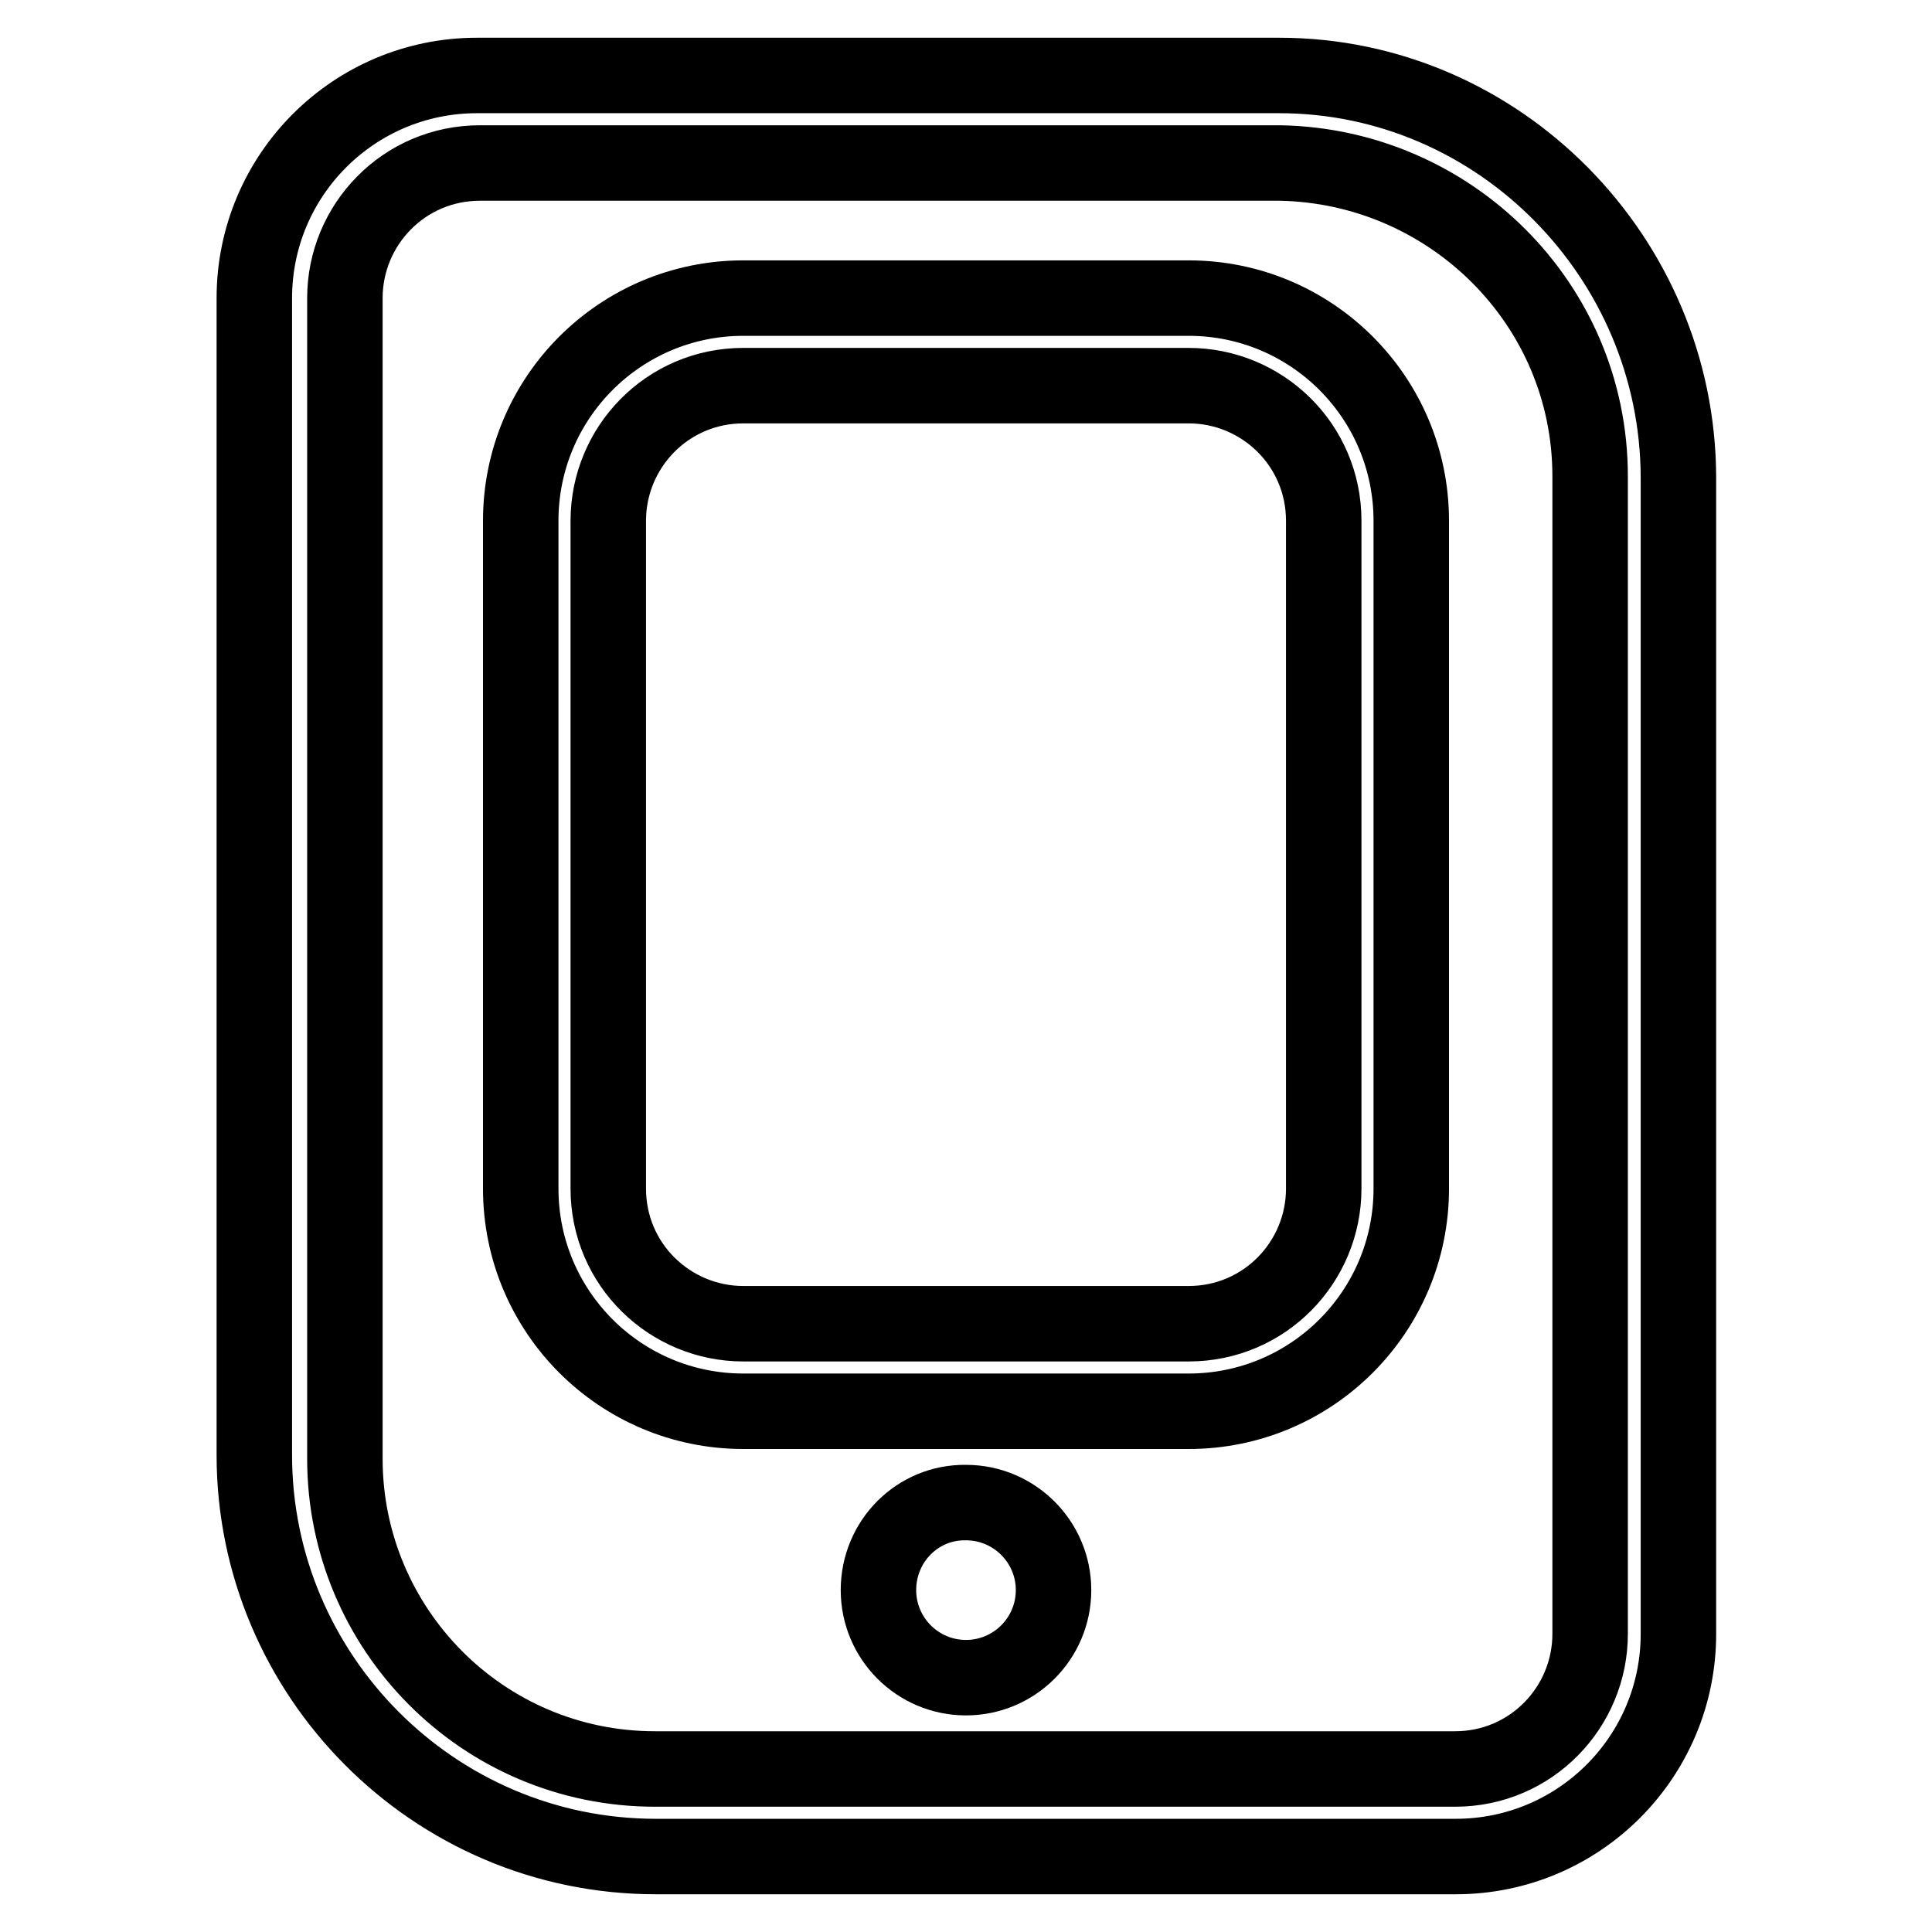
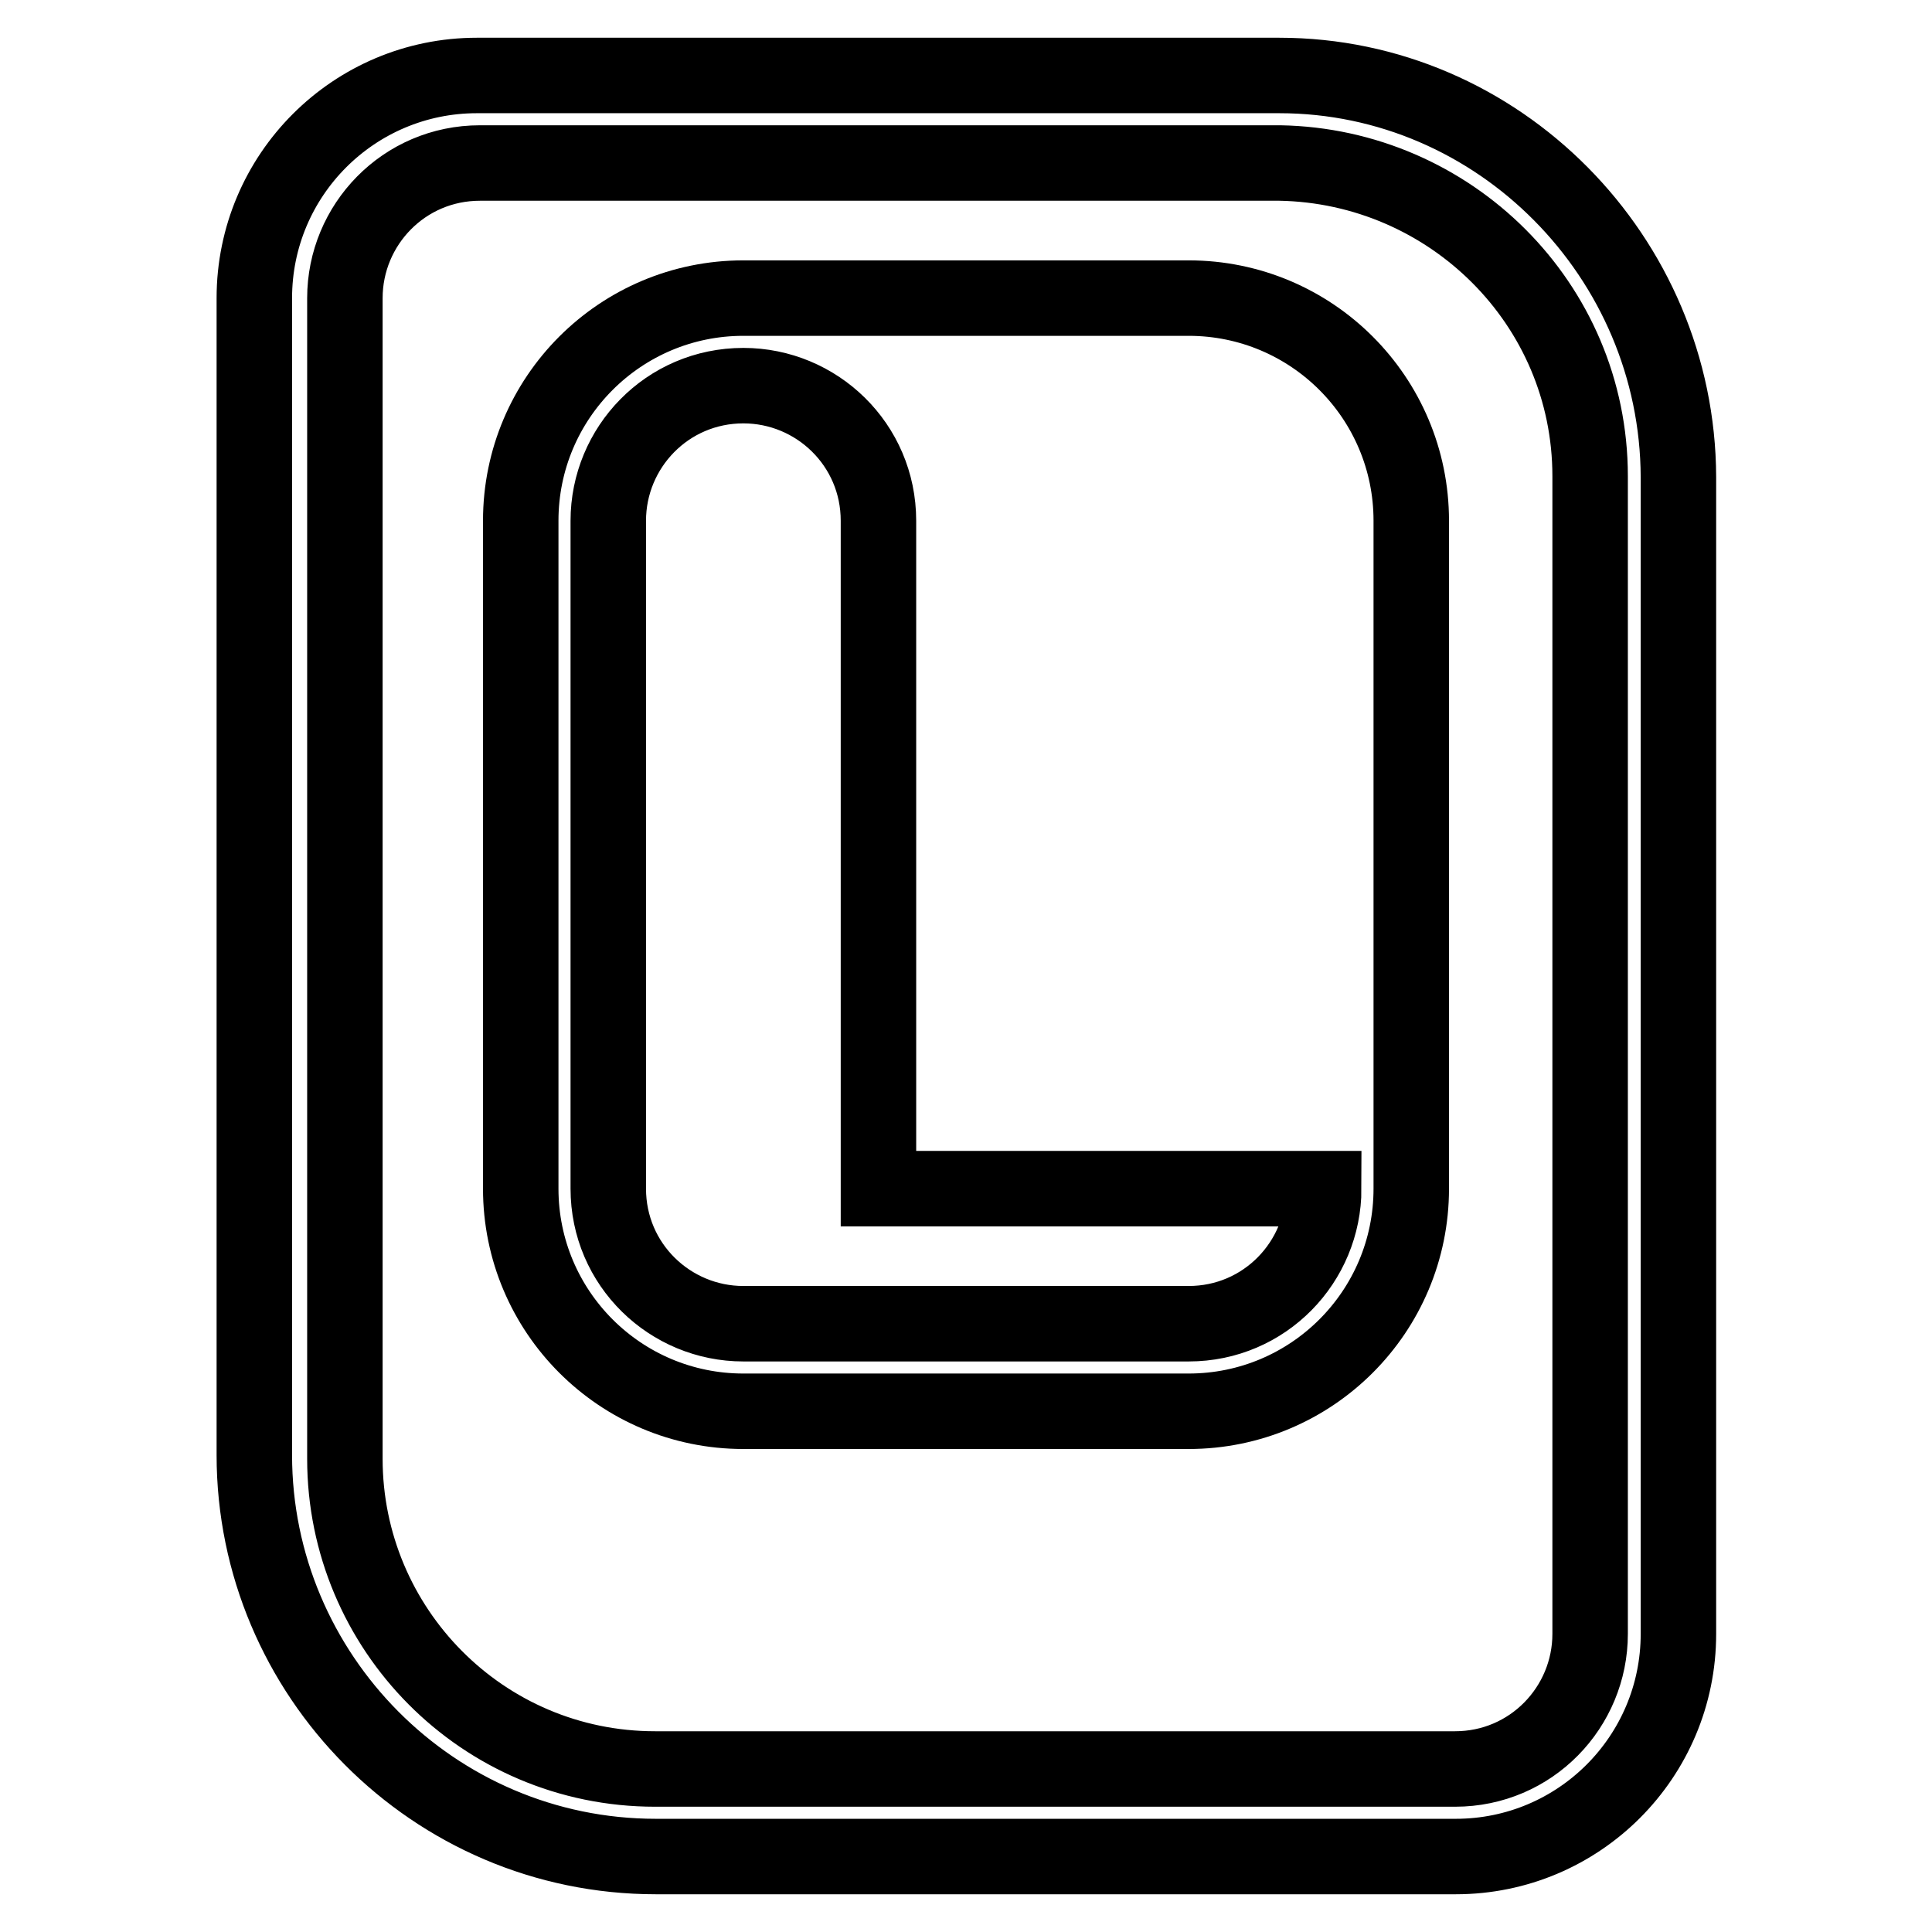
<svg xmlns="http://www.w3.org/2000/svg" version="1.1" x="0px" y="0px" viewBox="0 0 256 256" enable-background="new 0 0 256 256" xml:space="preserve">
  <g>
-     <path stroke-width="10" fill-opacity="0" stroke="#000000" d="M116.4,210.7c0,6.4,5.2,11.6,11.6,11.6c6.4,0,11.6-5.2,11.6-11.6c0-6.4-5.2-11.6-11.6-11.6 C121.6,199,116.4,204.2,116.4,210.7z" />
-     <path stroke-width="10" fill-opacity="0" stroke="#000000" d="M157.5,39.5h-59C82.2,39.5,69,52.7,69,69v88.5c0,16.3,13.2,29.5,29.5,29.5h59c16.3,0,29.5-13.2,29.5-29.5 V69C187,52.7,173.8,39.5,157.5,39.5z M175.4,157.5c0,9.7-7.8,17.9-17.9,17.9h-59c-9.7,0-17.9-7.8-17.9-17.9V69 c0-9.7,7.8-17.9,17.9-17.9h59c9.7,0,17.9,7.8,17.9,17.9V157.5z" />
+     <path stroke-width="10" fill-opacity="0" stroke="#000000" d="M157.5,39.5h-59C82.2,39.5,69,52.7,69,69v88.5c0,16.3,13.2,29.5,29.5,29.5h59c16.3,0,29.5-13.2,29.5-29.5 V69C187,52.7,173.8,39.5,157.5,39.5z M175.4,157.5c0,9.7-7.8,17.9-17.9,17.9h-59c-9.7,0-17.9-7.8-17.9-17.9V69 c0-9.7,7.8-17.9,17.9-17.9c9.7,0,17.9,7.8,17.9,17.9V157.5z" />
    <path stroke-width="10" fill-opacity="0" stroke="#000000" d="M169.5,10H63.2c-16.3,0-29.5,13.2-29.5,29.5v153.3c0,29.1,23.7,53.2,53.2,53.2h106 c16.3,0,29.5-13.2,29.5-29.5V63.2C222.3,34.1,198.6,10,169.5,10L169.5,10z M210.7,216.5c0,9.7-7.8,17.9-17.9,17.9h-106 c-22.9,0-41.1-18.6-41.1-41.1V39.5c0-9.7,7.8-17.9,17.9-17.9h106c22.5,0.4,41.1,18.6,41.1,41.5V216.5z" />
  </g>
</svg>